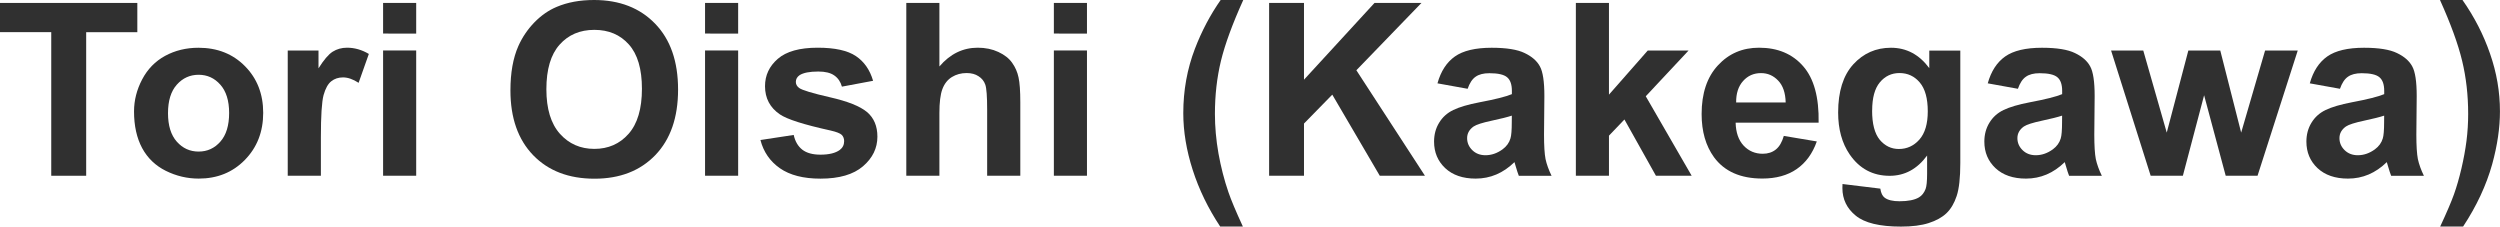
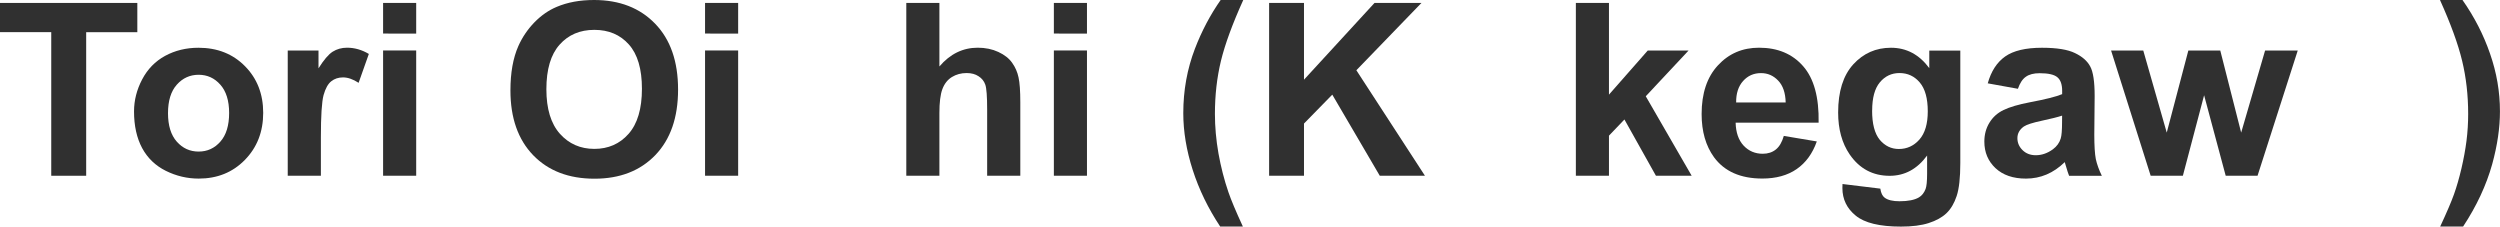
<svg xmlns="http://www.w3.org/2000/svg" xmlns:ns1="http://www.inkscape.org/namespaces/inkscape" xmlns:ns2="http://sodipodi.sourceforge.net/DTD/sodipodi-0.dtd" width="49.316mm" height="4.469mm" viewBox="0 0 49.316 4.469" version="1.1" id="svg5" ns1:version="1.1.2 (b8e25be833, 2022-02-05)" ns2:docname="tmp1.svg">
  <ns2:namedview id="namedview7" pagecolor="#ffffff" bordercolor="#666666" borderopacity="1.0" ns1:pageshadow="2" ns1:pageopacity="0.0" ns1:pagecheckerboard="0" ns1:document-units="mm" showgrid="false" ns1:zoom="1.0368618" ns1:cx="321.16141" ns1:cy="-38.577947" ns1:window-width="1920" ns1:window-height="1009" ns1:window-x="-8" ns1:window-y="-8" ns1:window-maximized="1" ns1:current-layer="layer1" ns1:showpageshadow="0" ns1:deskcolor="#d1d1d1" />
  <defs id="defs2" />
  <g ns1:label="Layer 1" ns1:groupmode="layer" id="layer1" transform="translate(-15.981,-22.877)">
    <g aria-label="Tori Oishi (Kakegawa) " id="text627" style="font-size:4.763px;line-height:1.25;font-family:Arial;-inkscape-font-specification:Arial;fill:#303030;stroke-width:0.265">
      <path d="M 16.992,26.344 V 23.511 H 15.981 V 22.935 h 2.709 v 0.577 h -1.009 v 2.832 z" style="font-weight:bold" id="path9" />
      <path d="m 18.625,25.074 q 0,-0.326 0.16,-0.63 0.16,-0.305 0.453,-0.465 0.295,-0.16 0.658,-0.16 0.56,0 0.919,0.365 0.358,0.363 0.358,0.919 0,0.56 -0.363,0.93 -0.36,0.367 -0.909,0.367 -0.34,0 -0.649,-0.153 -0.307,-0.153 -0.467,-0.449 -0.16,-0.298 -0.16,-0.723 z m 0.67,0.035 q 0,0.367 0.174,0.563 0.174,0.195 0.43,0.195 0.256,0 0.428,-0.195 0.174,-0.195 0.174,-0.567 0,-0.363 -0.174,-0.558 -0.172,-0.195 -0.428,-0.195 -0.256,0 -0.43,0.195 -0.174,0.195 -0.174,0.563 z" style="font-weight:bold" id="path11" />
      <path d="M 22.311,26.344 H 21.657 v -2.47 h 0.607 v 0.351 q 0.156,-0.249 0.279,-0.328 0.126,-0.079 0.284,-0.079 0.223,0 0.43,0.123 l -0.202,0.57 q -0.165,-0.107 -0.307,-0.107 -0.137,0 -0.233,0.077 -0.095,0.074 -0.151,0.272 -0.053,0.198 -0.053,0.828 z" style="font-weight:bold" id="path13" />
      <path d="M 23.538,23.539 V 22.935 h 0.653 v 0.605 z m 0,2.804 v -2.47 h 0.653 v 2.47 z" style="font-weight:bold" id="path15" />
      <path d="m 26.05,24.66 q 0,-0.521 0.156,-0.874 0.116,-0.26 0.316,-0.467 0.202,-0.207 0.442,-0.307 0.319,-0.135 0.735,-0.135 0.753,0 1.205,0.467 0.453,0.467 0.453,1.3 0,0.826 -0.449,1.293 -0.449,0.465 -1.2,0.465 -0.76,0 -1.209,-0.463 -0.449,-0.465 -0.449,-1.279 z m 0.709,-0.023 q 0,0.579 0.267,0.879 0.267,0.298 0.679,0.298 0.412,0 0.674,-0.295 0.265,-0.298 0.265,-0.891 0,-0.586 -0.258,-0.874 -0.256,-0.288 -0.681,-0.288 -0.426,0 -0.686,0.293 -0.26,0.291 -0.26,0.879 z" style="font-weight:bold" id="path17" />
      <path d="M 29.889,23.539 V 22.935 h 0.653 v 0.605 z m 0,2.804 v -2.47 h 0.653 v 2.47 z" style="font-weight:bold" id="path19" />
-       <path d="m 30.982,25.639 0.656,-0.1 q 0.042,0.191 0.17,0.291 0.128,0.098 0.358,0.098 0.253,0 0.381,-0.093 0.086,-0.065 0.086,-0.174 0,-0.074 -0.047,-0.123 -0.049,-0.047 -0.219,-0.086 -0.791,-0.174 -1.002,-0.319 -0.293,-0.2 -0.293,-0.556 0,-0.321 0.253,-0.54 0.253,-0.219 0.786,-0.219 0.507,0 0.753,0.165 0.246,0.165 0.34,0.488 L 32.589,24.586 q -0.04,-0.144 -0.151,-0.221 -0.109,-0.077 -0.314,-0.077 -0.258,0 -0.37,0.072 -0.074,0.051 -0.074,0.133 0,0.07 0.065,0.119 0.088,0.065 0.609,0.184 0.523,0.119 0.73,0.291 0.205,0.174 0.205,0.486 0,0.34 -0.284,0.584 -0.284,0.244 -0.839,0.244 -0.505,0 -0.8,-0.205 -0.293,-0.205 -0.384,-0.556 z" style="font-weight:bold" id="path21" />
      <path d="m 34.512,22.935 v 1.253 q 0.316,-0.37 0.756,-0.37 0.226,0 0.407,0.084 0.181,0.084 0.272,0.214 0.093,0.13 0.126,0.288 0.035,0.158 0.035,0.491 v 1.449 H 35.454 v -1.305 q 0,-0.388 -0.037,-0.493 -0.037,-0.105 -0.133,-0.165 -0.093,-0.063 -0.235,-0.063 -0.163,0 -0.291,0.079 -0.128,0.079 -0.188,0.24 -0.058,0.158 -0.058,0.47 v 1.237 h -0.653 v -3.409 z" style="font-weight:bold" id="path23" />
      <path d="M 36.77,23.539 V 22.935 h 0.653 v 0.605 z m 0,2.804 v -2.47 h 0.653 v 2.47 z" style="font-weight:bold" id="path25" />
      <path d="m 40.5,27.346 h -0.449 q -0.356,-0.537 -0.542,-1.116 -0.186,-0.579 -0.186,-1.121 0,-0.672 0.23,-1.272 0.2,-0.521 0.507,-0.96 h 0.446 q -0.319,0.705 -0.44,1.2 -0.119,0.493 -0.119,1.046 0,0.381 0.07,0.781 0.072,0.4 0.195,0.76 0.081,0.237 0.286,0.681 z" style="font-weight:bold" id="path27" />
      <path d="M 41.016,26.344 V 22.935 h 0.688 v 1.514 l 1.391,-1.514 h 0.926 l -1.284,1.328 1.353,2.081 h -0.891 l -0.937,-1.6 -0.558,0.57 v 1.03 z" style="font-weight:bold" id="path29" />
-       <path d="m 44.93,24.628 -0.593,-0.107 q 0.1,-0.358 0.344,-0.53 0.244,-0.172 0.726,-0.172 0.437,0 0.651,0.105 0.214,0.102 0.3,0.263 0.088,0.158 0.088,0.584 l -0.007,0.763 q 0,0.326 0.03,0.481 0.033,0.153 0.119,0.33 h -0.646 q -0.026,-0.065 -0.063,-0.193 -0.016,-0.058 -0.023,-0.077 -0.167,0.163 -0.358,0.244 -0.191,0.081 -0.407,0.081 -0.381,0 -0.602,-0.207 -0.219,-0.207 -0.219,-0.523 0,-0.209 0.1,-0.372 0.1,-0.165 0.279,-0.251 0.181,-0.088 0.521,-0.153 0.458,-0.086 0.635,-0.16 v -0.065 q 0,-0.188 -0.093,-0.267 -0.093,-0.081 -0.351,-0.081 -0.174,0 -0.272,0.07 -0.098,0.067 -0.158,0.24 z m 0.874,0.53 q -0.126,0.042 -0.398,0.1 -0.272,0.058 -0.356,0.114 -0.128,0.091 -0.128,0.23 0,0.137 0.102,0.237 0.102,0.1 0.26,0.1 0.177,0 0.337,-0.116 0.119,-0.088 0.156,-0.216 0.026,-0.084 0.026,-0.319 z" style="font-weight:bold" id="path31" />
      <path d="M 47.067,26.344 V 22.935 h 0.653 v 1.809 l 0.765,-0.87 h 0.805 l -0.844,0.902 0.905,1.567 h -0.705 l -0.621,-1.109 -0.305,0.319 v 0.791 z" style="font-weight:bold" id="path33" />
      <path d="m 51.169,25.558 0.651,0.109 q -0.126,0.358 -0.398,0.546 -0.27,0.186 -0.677,0.186 -0.644,0 -0.953,-0.421 -0.244,-0.337 -0.244,-0.851 0,-0.614 0.321,-0.96 0.321,-0.349 0.812,-0.349 0.551,0 0.87,0.365 0.319,0.363 0.305,1.114 h -1.637 q 0.007,0.291 0.158,0.453 0.151,0.16 0.377,0.16 0.153,0 0.258,-0.084 0.105,-0.084 0.158,-0.27 z m 0.037,-0.66 q -0.007,-0.284 -0.147,-0.43 -0.14,-0.149 -0.34,-0.149 -0.214,0 -0.353,0.156 -0.14,0.156 -0.137,0.423 z" style="font-weight:bold" id="path35" />
      <path d="m 52.327,26.507 0.746,0.091 q 0.019,0.13 0.086,0.179 0.093,0.07 0.293,0.07 0.256,0 0.384,-0.077 0.086,-0.051 0.13,-0.165 0.03,-0.081 0.03,-0.3 v -0.36 q -0.293,0.4 -0.739,0.4 -0.498,0 -0.788,-0.421 -0.228,-0.333 -0.228,-0.828 0,-0.621 0.298,-0.949 0.3,-0.328 0.744,-0.328 0.458,0 0.756,0.402 v -0.346 h 0.612 v 2.216 q 0,0.437 -0.072,0.653 -0.072,0.216 -0.202,0.34 -0.13,0.123 -0.349,0.193 -0.216,0.07 -0.549,0.07 -0.628,0 -0.891,-0.216 -0.263,-0.214 -0.263,-0.544 0,-0.033 0.002,-0.079 z m 0.584,-1.449 q 0,0.393 0.151,0.577 0.153,0.181 0.377,0.181 0.24,0 0.405,-0.186 0.165,-0.188 0.165,-0.556 0,-0.384 -0.158,-0.57 -0.158,-0.186 -0.4,-0.186 -0.235,0 -0.388,0.184 -0.151,0.181 -0.151,0.556 z" style="font-weight:bold" id="path37" />
      <path d="m 55.785,24.628 -0.593,-0.107 q 0.1,-0.358 0.344,-0.53 0.244,-0.172 0.726,-0.172 0.437,0 0.651,0.105 0.214,0.102 0.3,0.263 0.088,0.158 0.088,0.584 l -0.007,0.763 q 0,0.326 0.03,0.481 0.033,0.153 0.119,0.33 h -0.646 q -0.026,-0.065 -0.063,-0.193 -0.016,-0.058 -0.023,-0.077 -0.167,0.163 -0.358,0.244 -0.191,0.081 -0.407,0.081 -0.381,0 -0.602,-0.207 -0.219,-0.207 -0.219,-0.523 0,-0.209 0.1,-0.372 0.1,-0.165 0.279,-0.251 0.181,-0.088 0.521,-0.153 0.458,-0.086 0.635,-0.16 v -0.065 q 0,-0.188 -0.093,-0.267 -0.093,-0.081 -0.351,-0.081 -0.174,0 -0.272,0.07 -0.098,0.067 -0.158,0.24 z m 0.874,0.53 q -0.126,0.042 -0.398,0.1 -0.272,0.058 -0.356,0.114 -0.128,0.091 -0.128,0.23 0,0.137 0.102,0.237 0.102,0.1 0.26,0.1 0.177,0 0.337,-0.116 0.119,-0.088 0.156,-0.216 0.026,-0.084 0.026,-0.319 z" style="font-weight:bold" id="path39" />
      <path d="m 58.406,26.344 -0.781,-2.47 h 0.635 l 0.463,1.619 0.426,-1.619 h 0.63 l 0.412,1.619 0.472,-1.619 h 0.644 l -0.793,2.47 h -0.628 l -0.426,-1.588 -0.419,1.588 z" style="font-weight:bold" id="path41" />
-       <path d="m 62.138,24.628 -0.593,-0.107 q 0.1,-0.358 0.344,-0.53 0.244,-0.172 0.726,-0.172 0.437,0 0.651,0.105 0.214,0.102 0.3,0.263 0.088,0.158 0.088,0.584 l -0.007,0.763 q 0,0.326 0.03,0.481 0.033,0.153 0.119,0.33 h -0.646 q -0.026,-0.065 -0.063,-0.193 -0.016,-0.058 -0.023,-0.077 -0.167,0.163 -0.358,0.244 -0.191,0.081 -0.407,0.081 -0.381,0 -0.602,-0.207 -0.219,-0.207 -0.219,-0.523 0,-0.209 0.1,-0.372 0.1,-0.165 0.279,-0.251 0.181,-0.088 0.521,-0.153 0.458,-0.086 0.635,-0.16 v -0.065 q 0,-0.188 -0.093,-0.267 -0.093,-0.081 -0.351,-0.081 -0.174,0 -0.272,0.07 -0.098,0.067 -0.158,0.24 z m 0.874,0.53 q -0.126,0.042 -0.398,0.1 -0.272,0.058 -0.356,0.114 -0.128,0.091 -0.128,0.23 0,0.137 0.102,0.237 0.102,0.1 0.26,0.1 0.177,0 0.337,-0.116 0.119,-0.088 0.156,-0.216 0.026,-0.084 0.026,-0.319 z" style="font-weight:bold" id="path43" />
      <path d="m 64.117,27.346 q 0.193,-0.414 0.272,-0.635 0.079,-0.221 0.147,-0.509 0.067,-0.288 0.1,-0.546 0.033,-0.26 0.033,-0.533 0,-0.553 -0.119,-1.046 -0.119,-0.495 -0.437,-1.2 h 0.444 q 0.351,0.5 0.544,1.06 0.195,0.56 0.195,1.137 0,0.486 -0.153,1.042 -0.174,0.623 -0.574,1.23 z" style="font-weight:bold" id="path45" />
    </g>
  </g>
</svg>